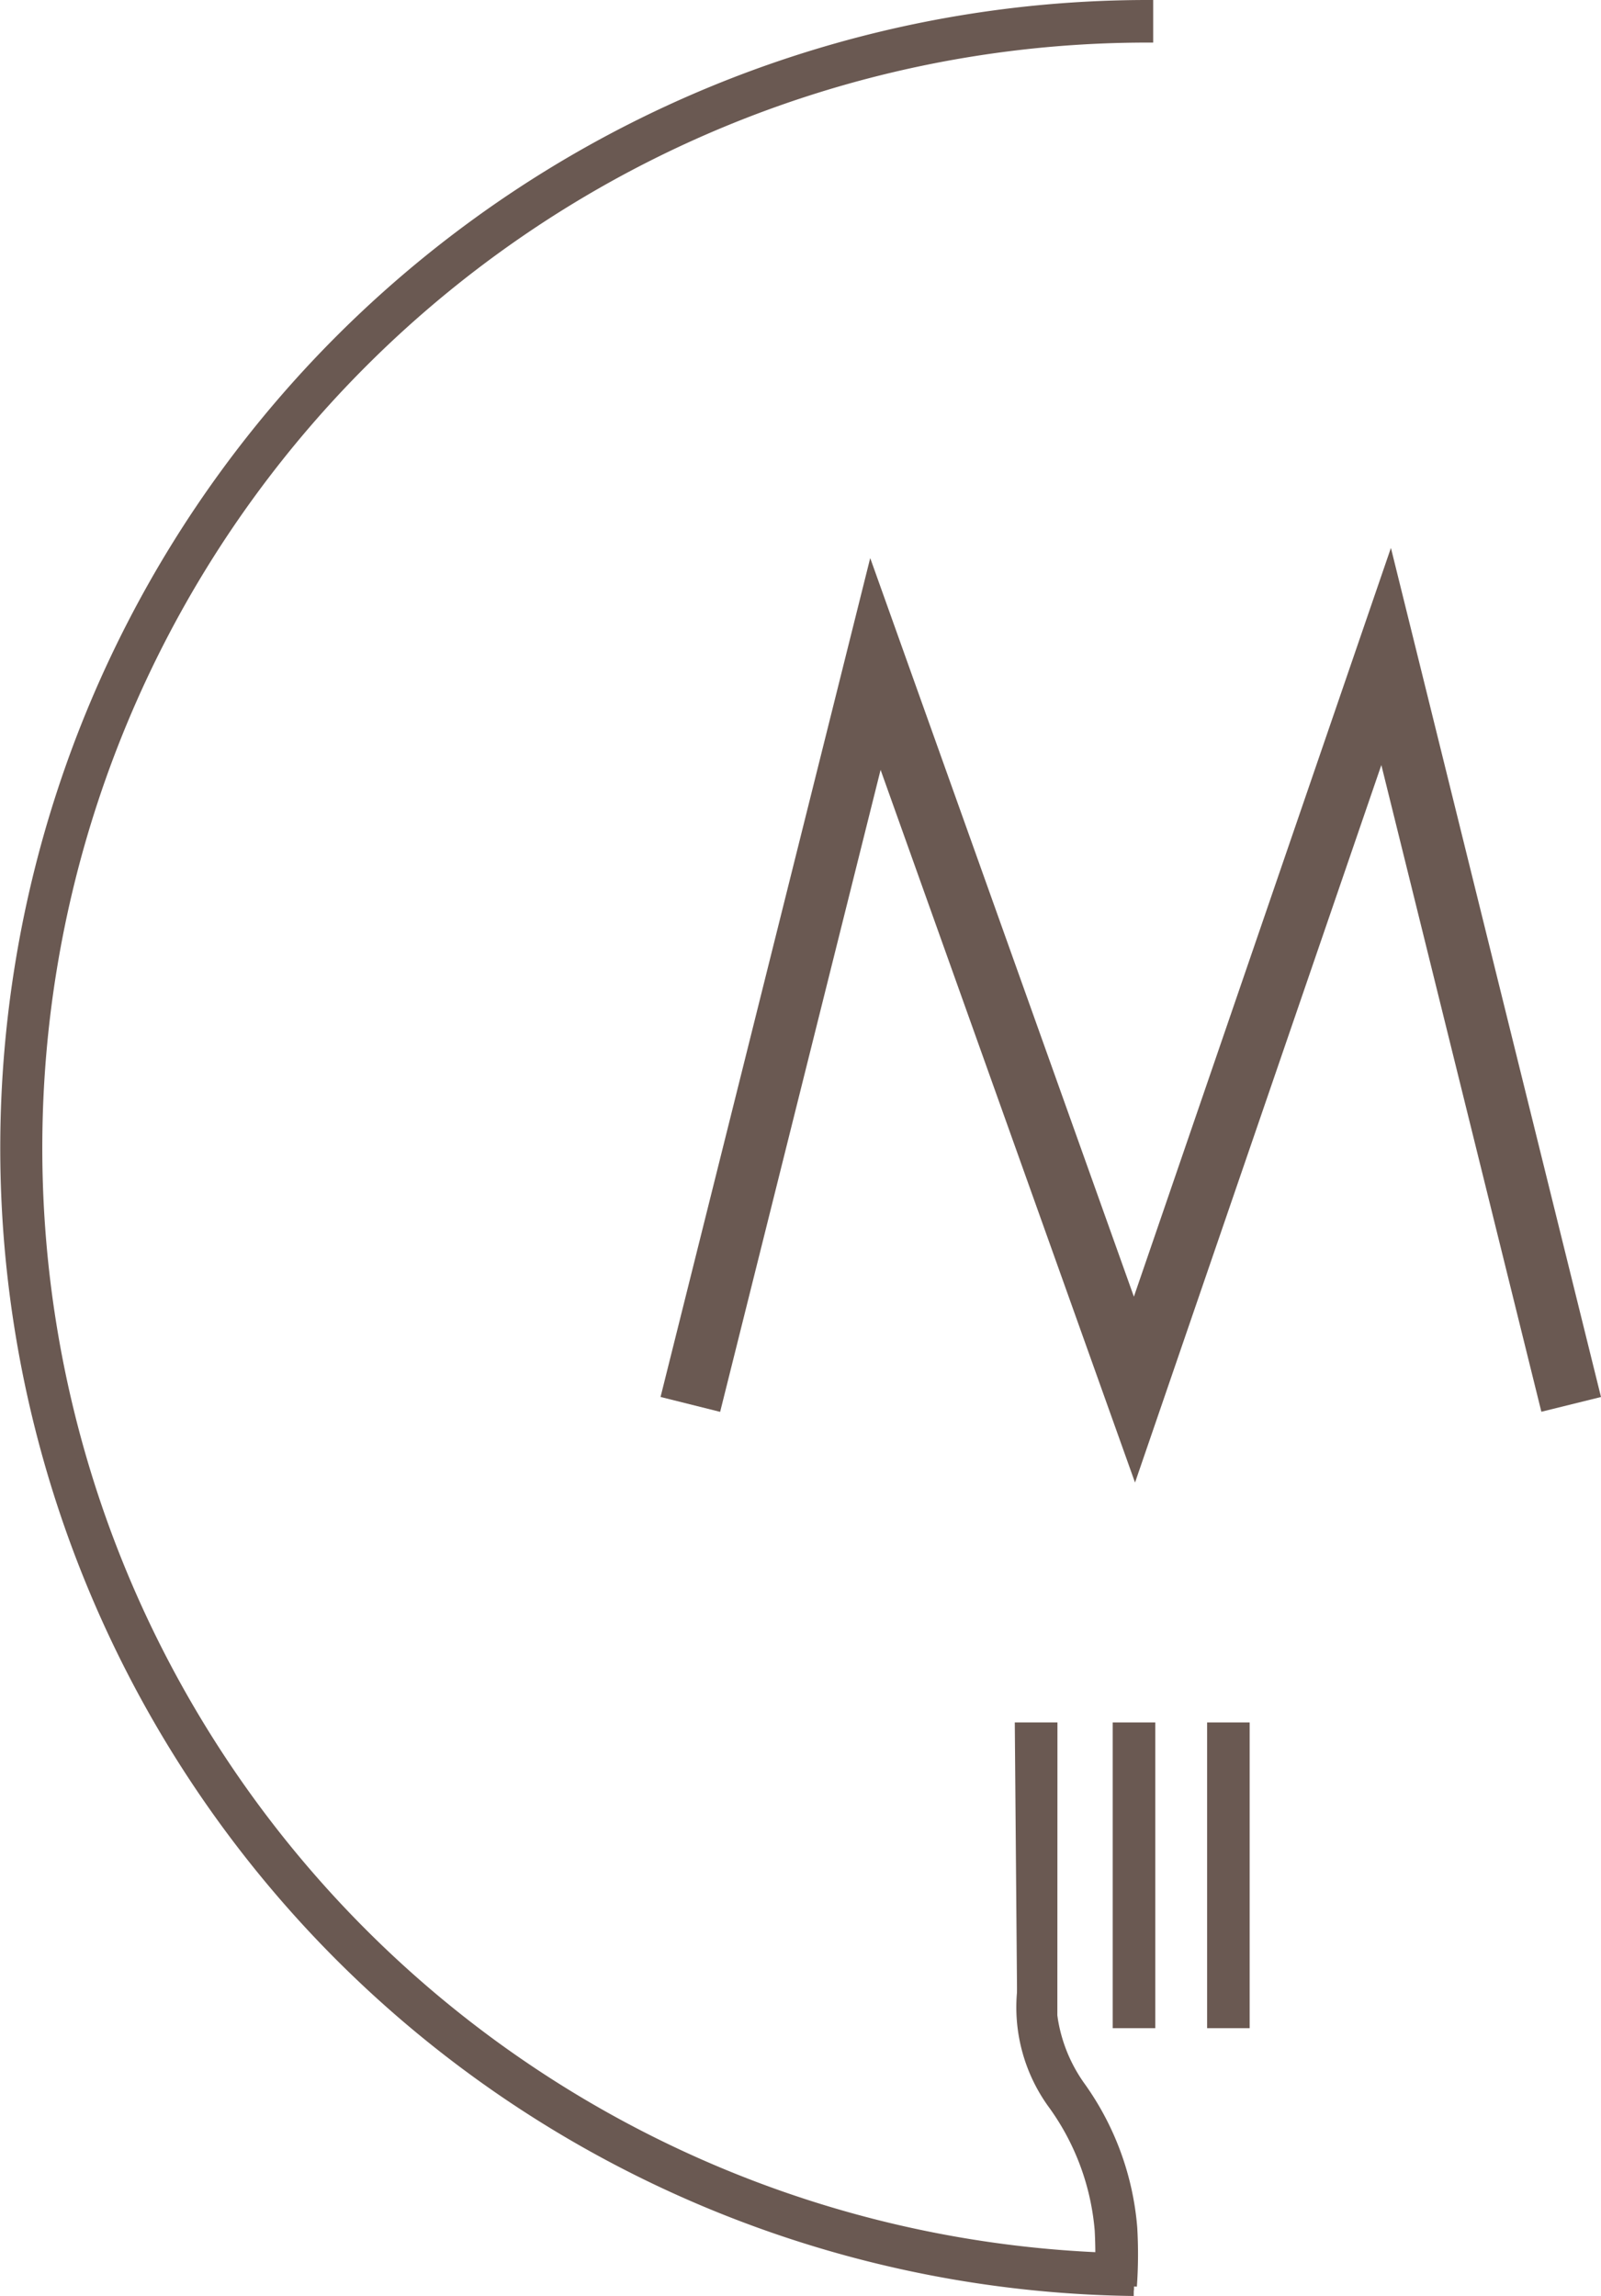
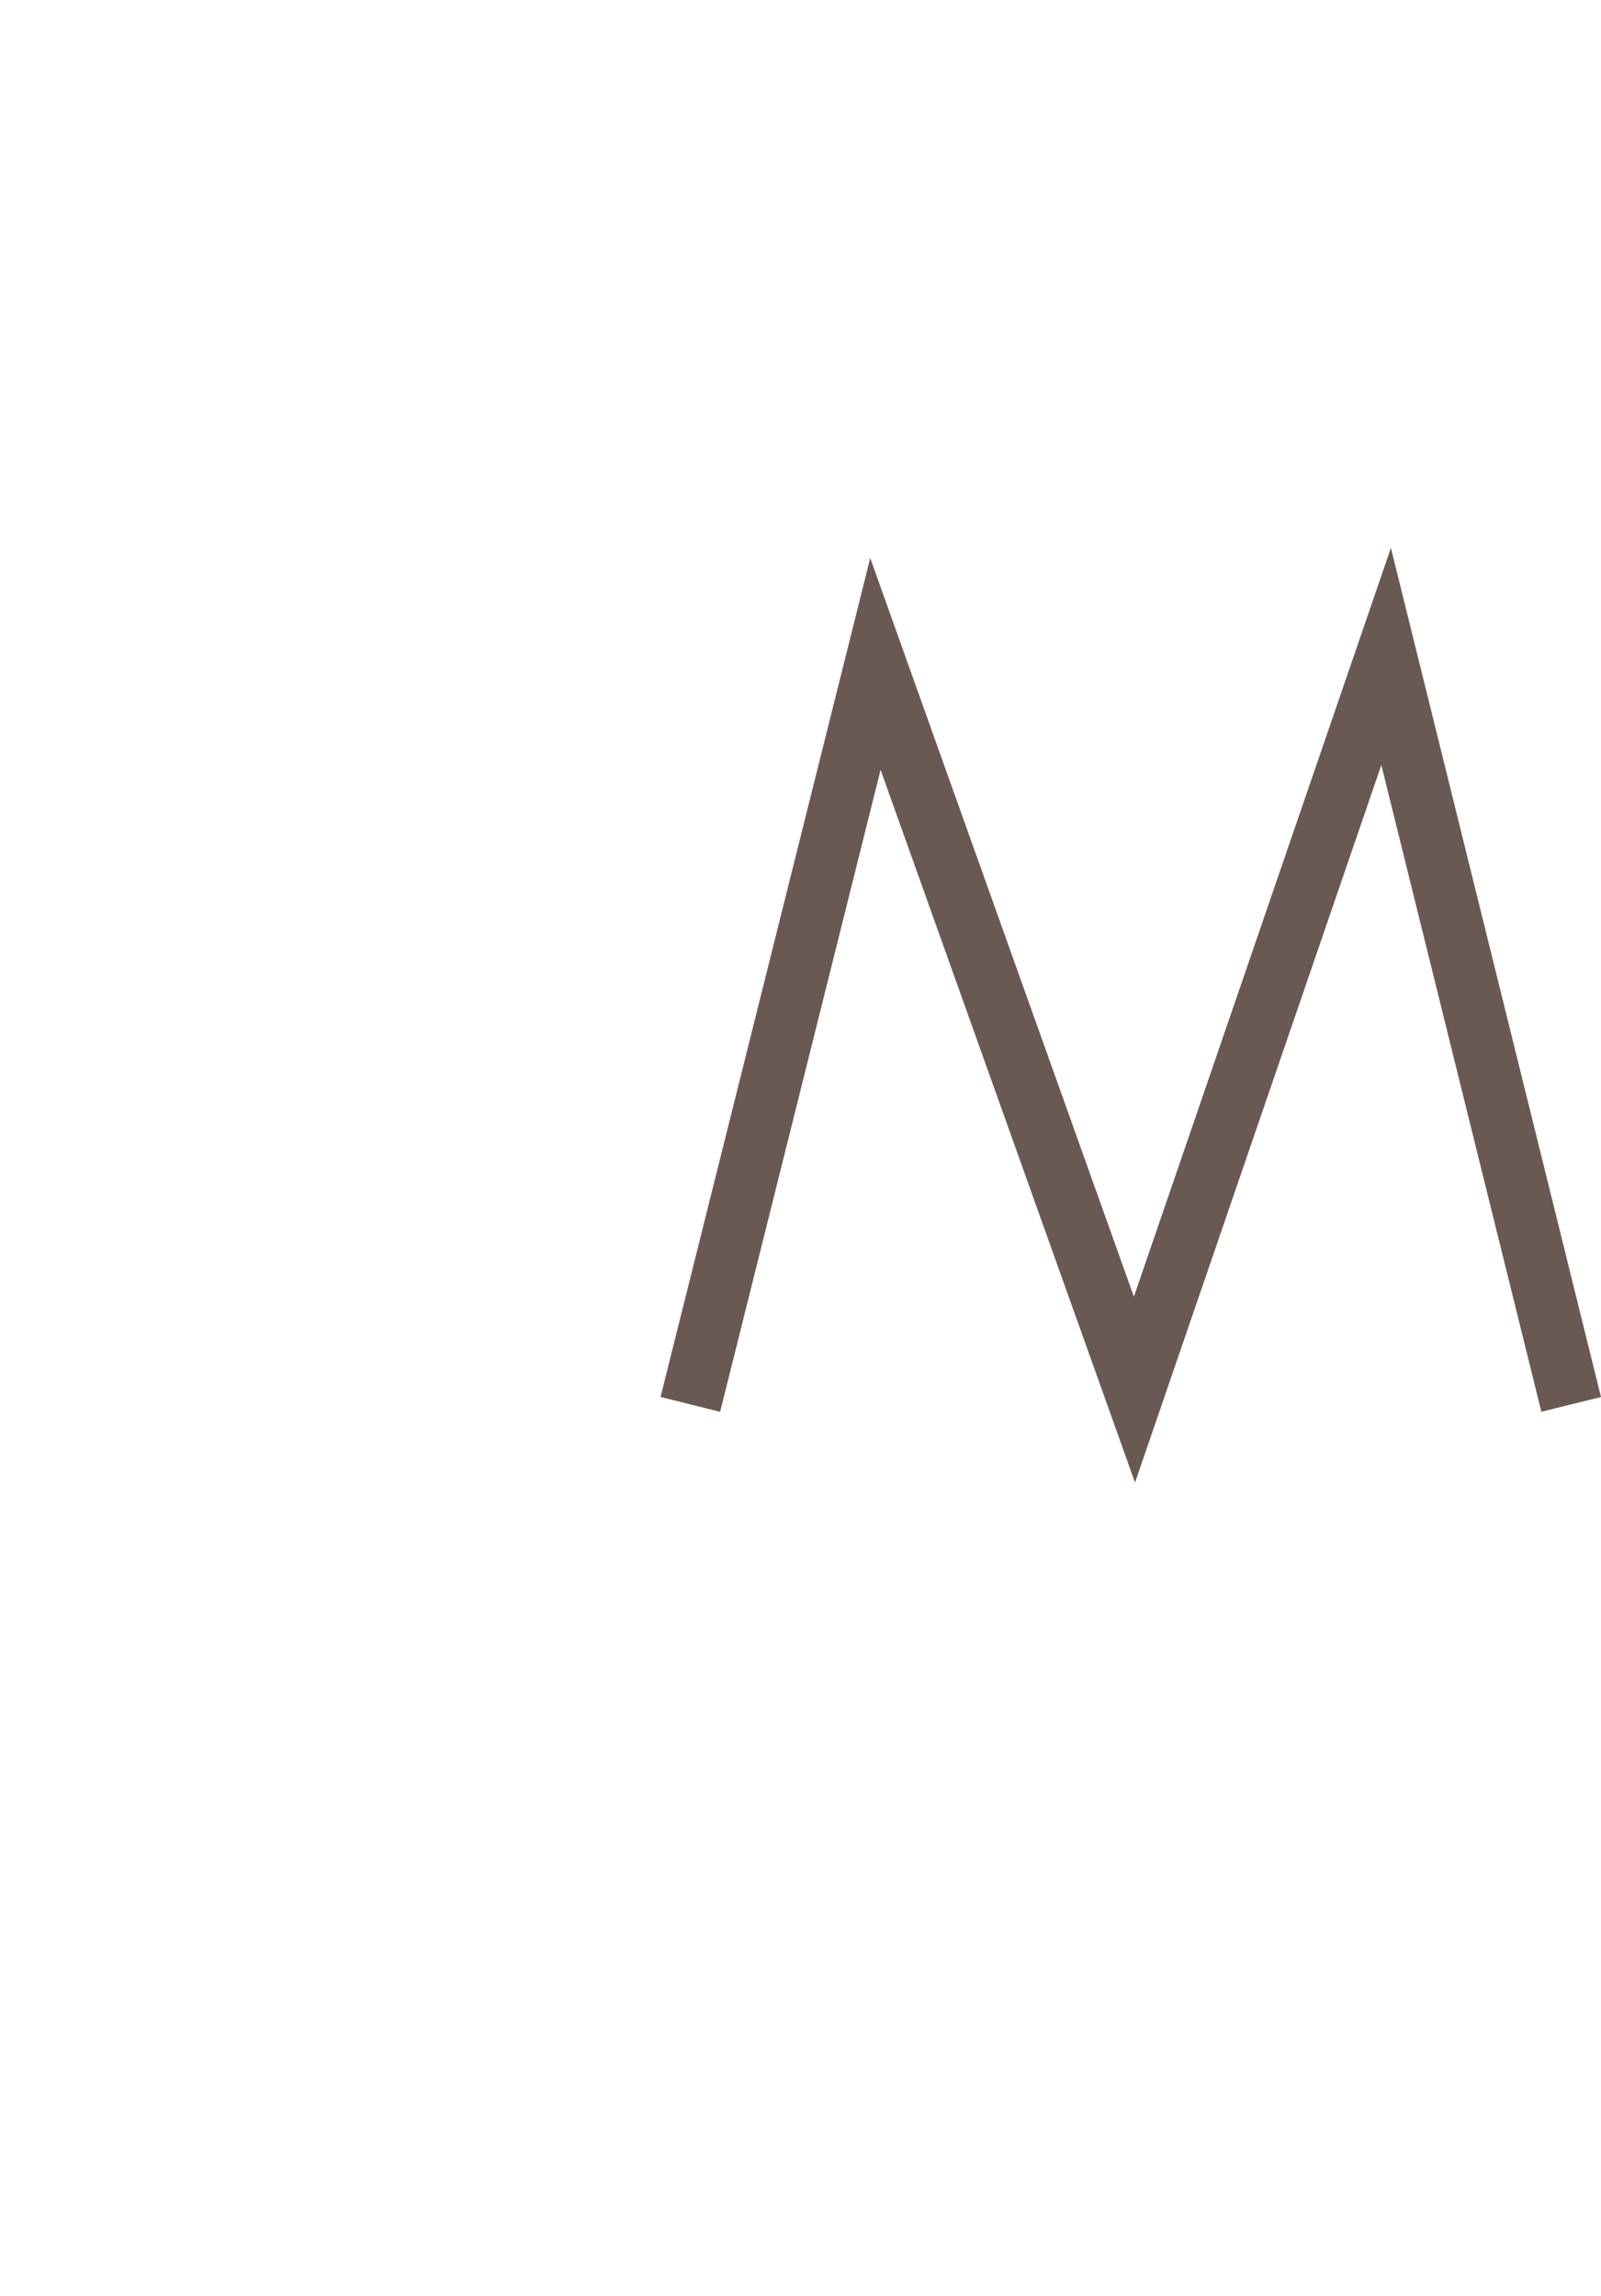
<svg xmlns="http://www.w3.org/2000/svg" id="Raggruppa_3" data-name="Raggruppa 3" width="127.885" height="183.335" viewBox="0 0 127.885 183.335">
  <defs>
    <clipPath id="clip-path">
-       <rect id="Rettangolo_4" data-name="Rettangolo 4" width="127.885" height="183.335" fill="#6a5952" />
-     </clipPath>
+       </clipPath>
  </defs>
  <path id="Tracciato_1" data-name="Tracciato 1" d="M156.783,158.45,135.721,99.472l-16.748,66.987,4.76,1.19,12.817-51.265,20.324,56.91L176.549,116l12.783,51.64,4.763-1.178-16.781-67.8Z" transform="translate(-66.21 -54.911)" fill="#6a5952" />
  <g id="Raggruppa_2" data-name="Raggruppa 2">
    <g id="Raggruppa_1" data-name="Raggruppa 1" clip-path="url(#clip-path)">
      <path id="Tracciato_2" data-name="Tracciato 2" d="M91.168,180.932A88.711,88.711,0,0,1,92.228,3.517V1a91.227,91.227,0,0,0-1.106,182.448" transform="translate(-0.557 -0.557)" fill="#6a5952" />
      <path id="Tracciato_3" data-name="Tracciato 3" d="M90.559,183.335A91.671,91.671,0,0,1,91.671,0h.443V3.4h-.443a88.267,88.267,0,0,0-1.054,176.528l-.011.887a89.154,89.154,0,0,1,.621-178.3V.888a90.784,90.784,0,0,0-.658,181.56Z" fill="#6a5952" />
      <path id="Tracciato_4" data-name="Tracciato 4" d="M192.834,356.056a36.926,36.926,0,0,0,.029-4.671,22.452,22.452,0,0,0-4.125-11.249,12.639,12.639,0,0,1-2.349-8.242c.216-3.588-.765-7.284-.69-10.806.034-1.565.141-3.463.187-5.028l-.28-.931a33.079,33.079,0,0,1,.233-3.4h-1.3a32.228,32.228,0,0,0-.147,3.417l-.028,1.224c-.045,1.57-.081,3.14-.115,4.713-.075,3.5.129,7.774-.081,11.314a13.083,13.083,0,0,0,2.511,9.173,19.971,19.971,0,0,1,3.679,10,37.4,37.4,0,0,1-.056,4.794" transform="translate(-102.468 -173.484)" fill="#6a5952" />
      <path id="Tracciato_5" data-name="Tracciato 5" d="M190.186,355.819l-.887-.03a37.059,37.059,0,0,0,.057-4.736,19.539,19.539,0,0,0-3.6-9.782,13.548,13.548,0,0,1-2.59-9.452c.125-2.105.1-4.491.08-6.8-.016-1.588-.03-3.088,0-4.5q.051-2.361.115-4.716l.028-1.222c.006-.31.01-.586.013-.845a23.628,23.628,0,0,1,.137-2.61l.043-.4h2.2l-.054.492a32.579,32.579,0,0,0-.229,3.288l.28.933,0,.072c-.02.7-.053,1.461-.086,2.231-.04.957-.082,1.927-.1,2.793a37.02,37.02,0,0,0,.353,4.957,33.8,33.8,0,0,1,.337,5.866,12.207,12.207,0,0,0,2.27,7.963,22.882,22.882,0,0,1,4.2,11.469,37.1,37.1,0,0,1-.029,4.727l-.886-.046a36.44,36.44,0,0,0,.03-4.615,22.016,22.016,0,0,0-4.047-11.028,13.066,13.066,0,0,1-2.428-8.522,33.118,33.118,0,0,0-.332-5.711,37.8,37.8,0,0,1-.359-5.078c.019-.872.061-1.847.1-2.811.031-.74.063-1.474.083-2.148l-.279-.929v-.07c.026-1.193.079-1.949.183-2.945h-.409c-.076.818-.082,1.408-.091,2.13,0,.261-.007.54-.013.854l-.028,1.225q-.068,2.357-.115,4.712c-.031,1.4-.016,2.89,0,4.471.022,2.323.045,4.724-.082,6.86a12.593,12.593,0,0,0,2.433,8.893,20.417,20.417,0,0,1,3.757,10.223,37.572,37.572,0,0,1-.055,4.833" transform="translate(-101.912 -172.927)" fill="#6a5952" />
      <path id="Tracciato_6" data-name="Tracciato 6" d="M203.712,412.125c.008-.149.016-.3.023-.447" transform="translate(-113.369 -229.105)" fill="#6a5952" />
      <rect id="Rettangolo_2" data-name="Rettangolo 2" width="2.517" height="23.525" transform="translate(96.86 137.981)" fill="#6a5952" />
      <path id="Tracciato_7" data-name="Tracciato 7" d="M220.812,334.54h-3.4V310.128h3.4Zm-2.517-.887h1.63V311.015h-1.63Z" transform="translate(-120.991 -172.591)" fill="#6a5952" />
      <rect id="Rettangolo_3" data-name="Rettangolo 3" width="2.517" height="23.525" transform="translate(89.319 137.981)" fill="#6a5952" />
      <path id="Tracciato_8" data-name="Tracciato 8" d="M203.808,334.54h-3.4V310.128h3.4Zm-2.517-.887h1.63V311.015h-1.63Z" transform="translate(-111.528 -172.591)" fill="#6a5952" />
      <path id="Tracciato_9" data-name="Tracciato 9" d="M186.285,334.654l-2.32-.4-.2-23.123h2.517Z" transform="translate(-102.27 -173.148)" fill="#6a5952" />
      <path id="Tracciato_10" data-name="Tracciato 10" d="M186.168,334.624l-3.2-.555-.2-23.941h3.408Zm-2.323-1.3,1.436.249V311.015h-1.626Z" transform="translate(-101.709 -172.591)" fill="#6a5952" />
    </g>
  </g>
</svg>